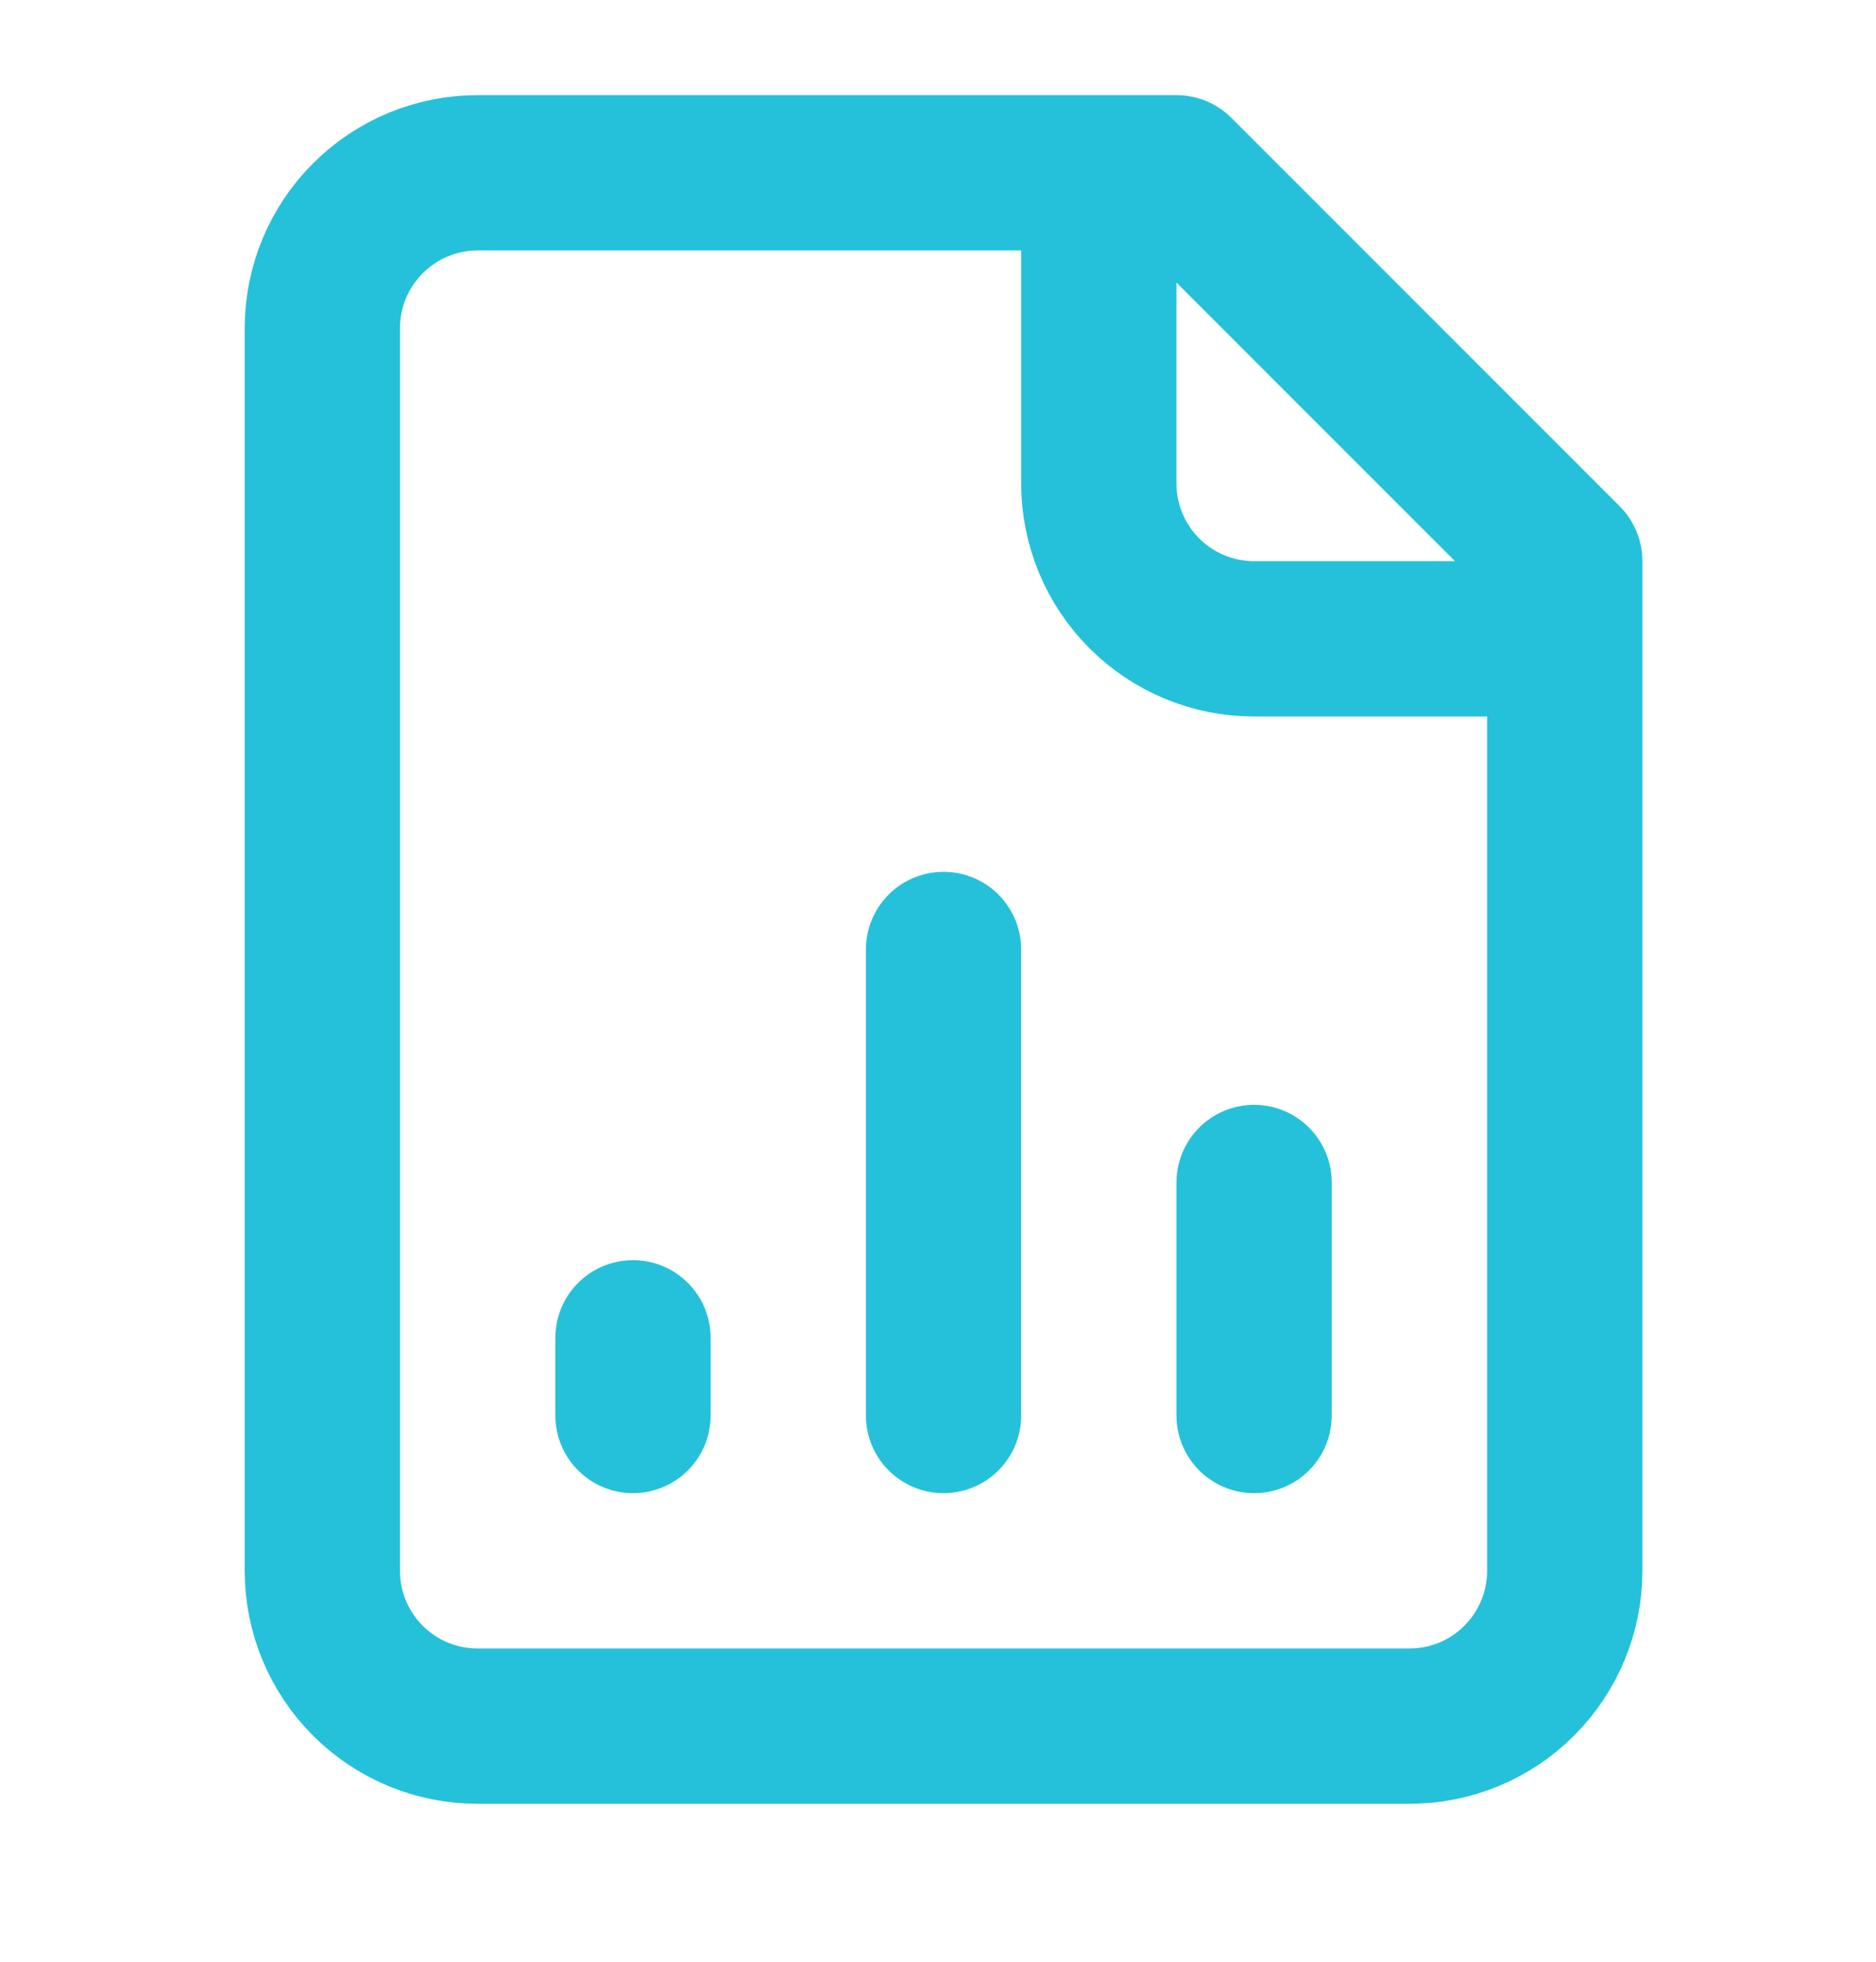
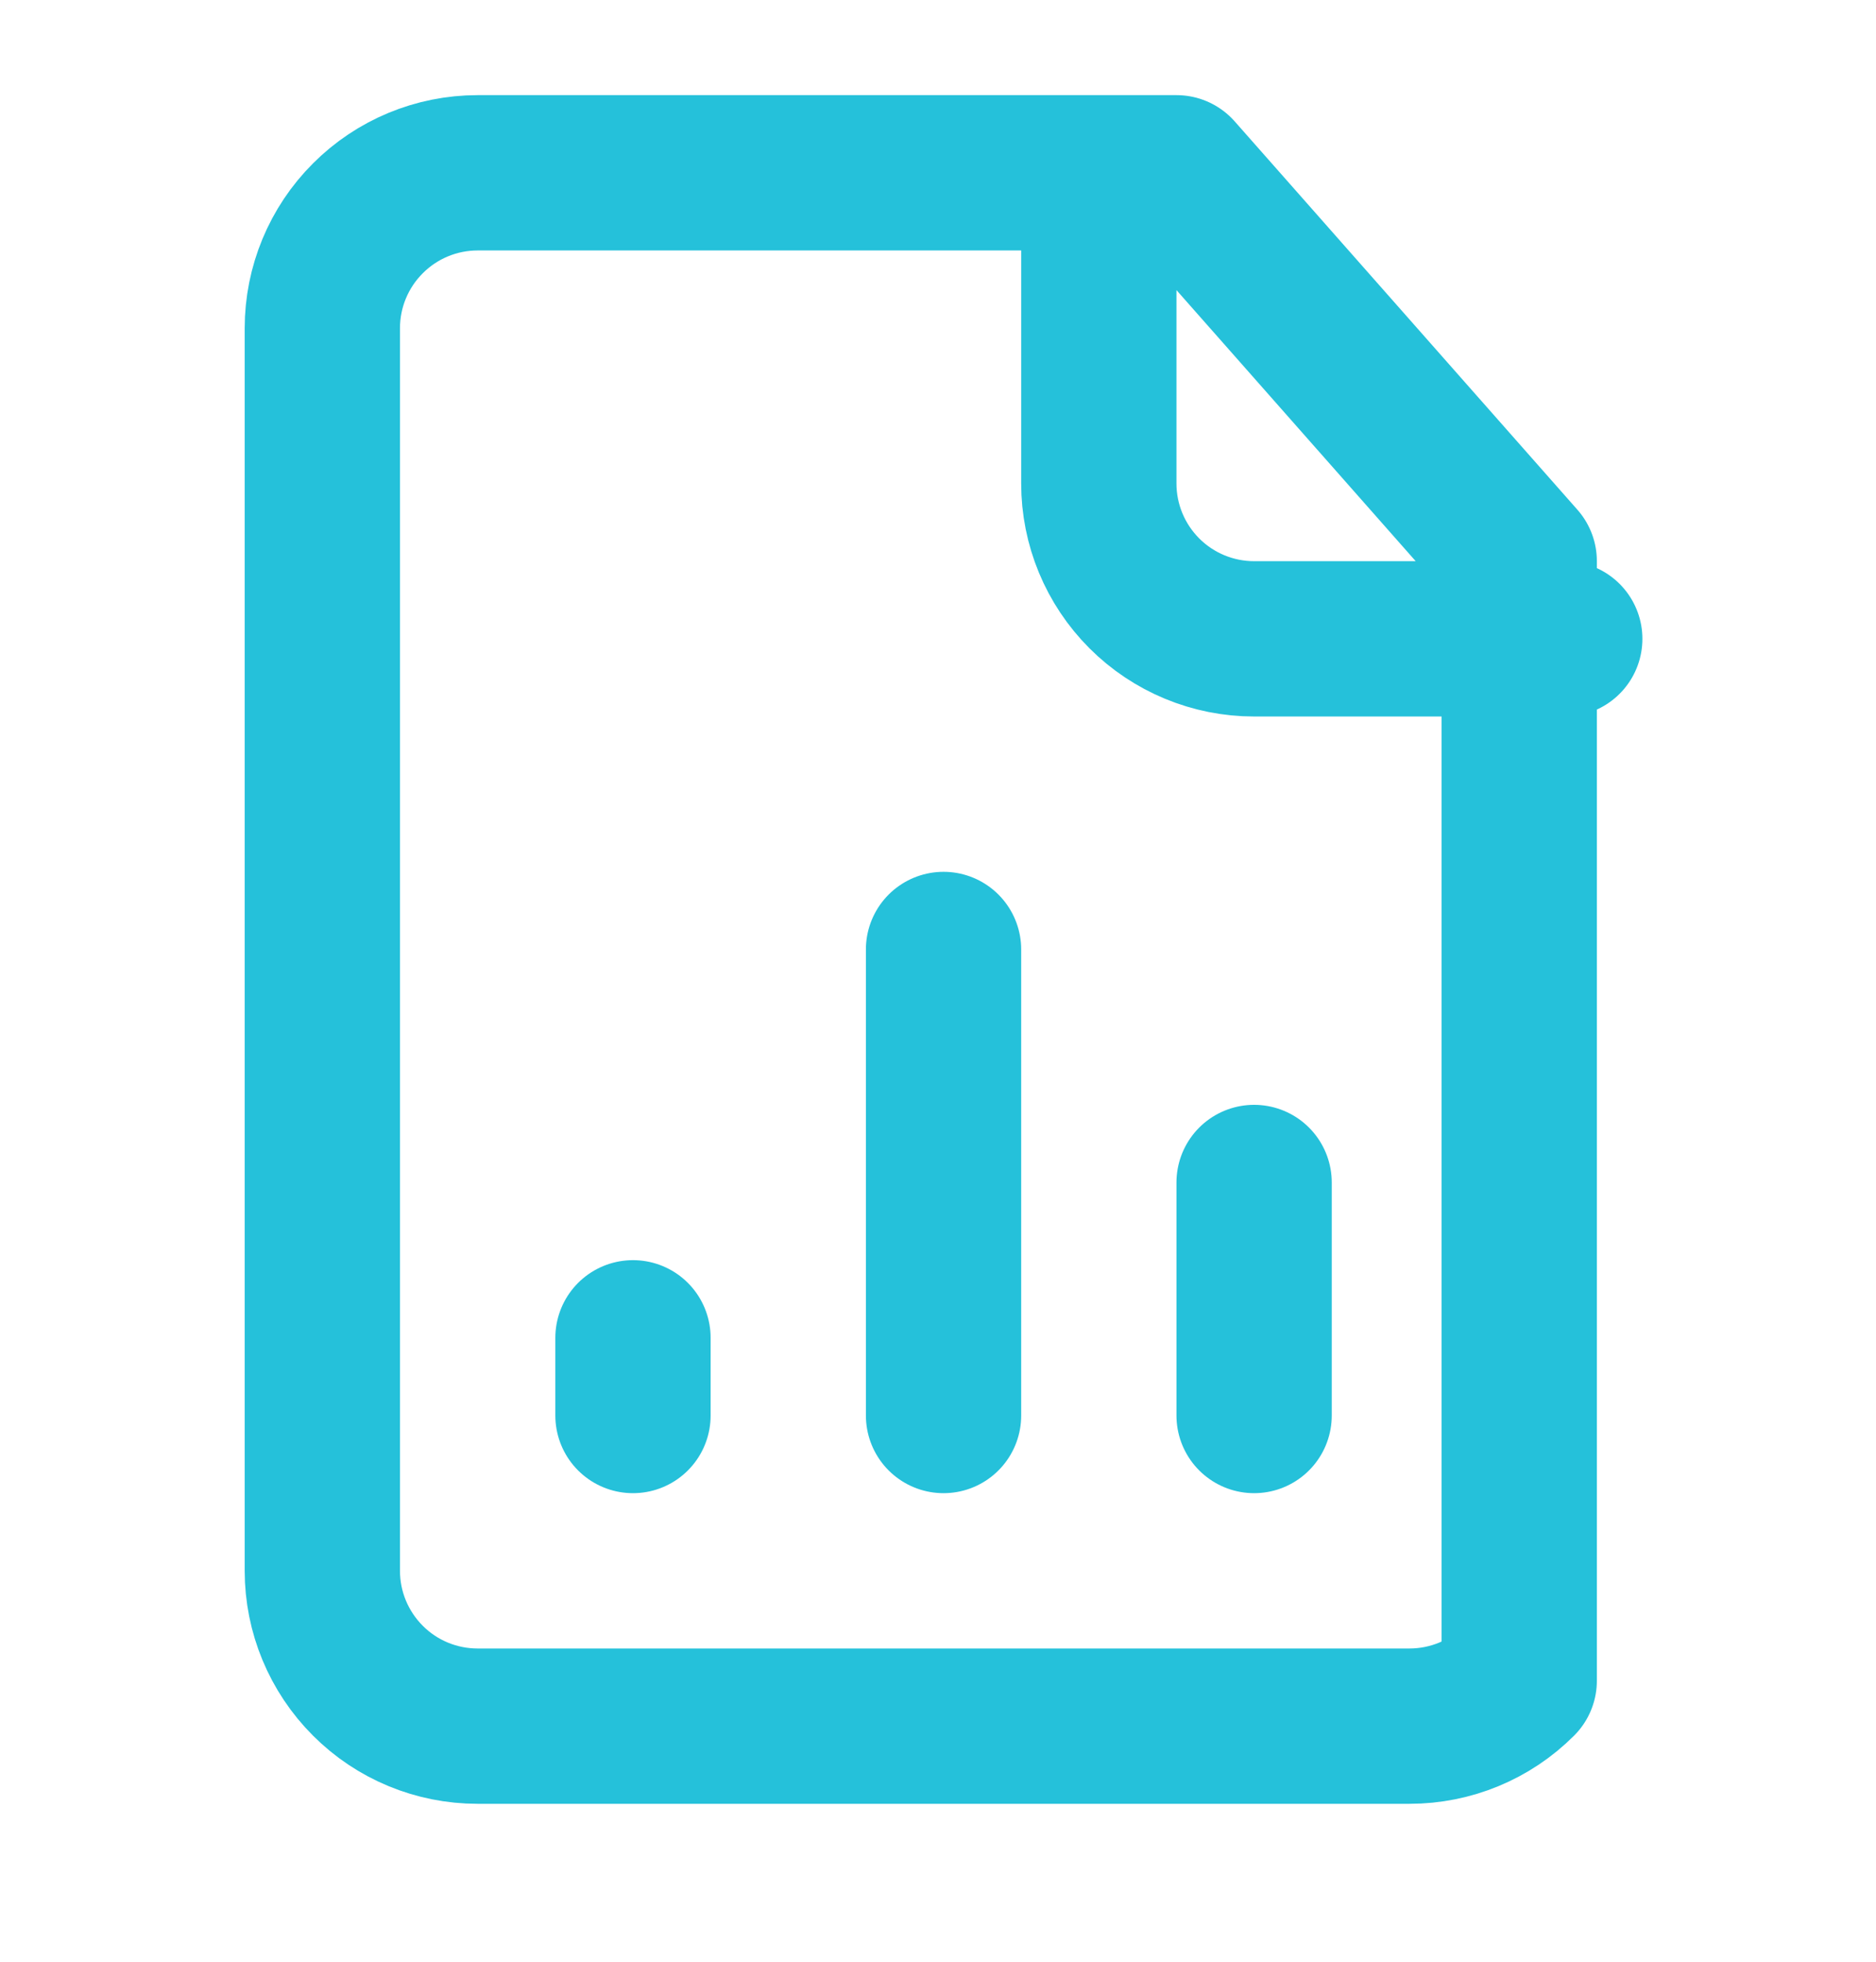
<svg xmlns="http://www.w3.org/2000/svg" width="22" height="23" viewBox="0 0 22 23" fill="none">
-   <path d="M12.886 2.026V5.669C12.886 6.152 13.078 6.615 13.42 6.957C13.761 7.298 14.224 7.49 14.707 7.49H18.35M7.423 16.596V15.685M11.065 16.596V11.132M14.707 16.596V13.864M13.797 2.026H5.601C5.118 2.026 4.655 2.218 4.314 2.56C3.972 2.901 3.78 3.365 3.78 3.848V18.417C3.78 18.9 3.972 19.363 4.314 19.705C4.655 20.047 5.118 20.238 5.601 20.238H16.529C17.012 20.238 17.475 20.047 17.816 19.705C18.158 19.363 18.35 18.9 18.35 18.417V6.579L13.797 2.026Z" stroke="#25C1DA" stroke-width="1.821" stroke-linecap="round" stroke-linejoin="round" />
+   <path d="M12.886 2.026V5.669C12.886 6.152 13.078 6.615 13.42 6.957C13.761 7.298 14.224 7.49 14.707 7.49H18.35M7.423 16.596V15.685M11.065 16.596V11.132M14.707 16.596V13.864M13.797 2.026H5.601C5.118 2.026 4.655 2.218 4.314 2.56C3.972 2.901 3.78 3.365 3.78 3.848V18.417C3.78 18.9 3.972 19.363 4.314 19.705C4.655 20.047 5.118 20.238 5.601 20.238H16.529C17.012 20.238 17.475 20.047 17.816 19.705V6.579L13.797 2.026Z" stroke="#25C1DA" stroke-width="1.821" stroke-linecap="round" stroke-linejoin="round" />
</svg>